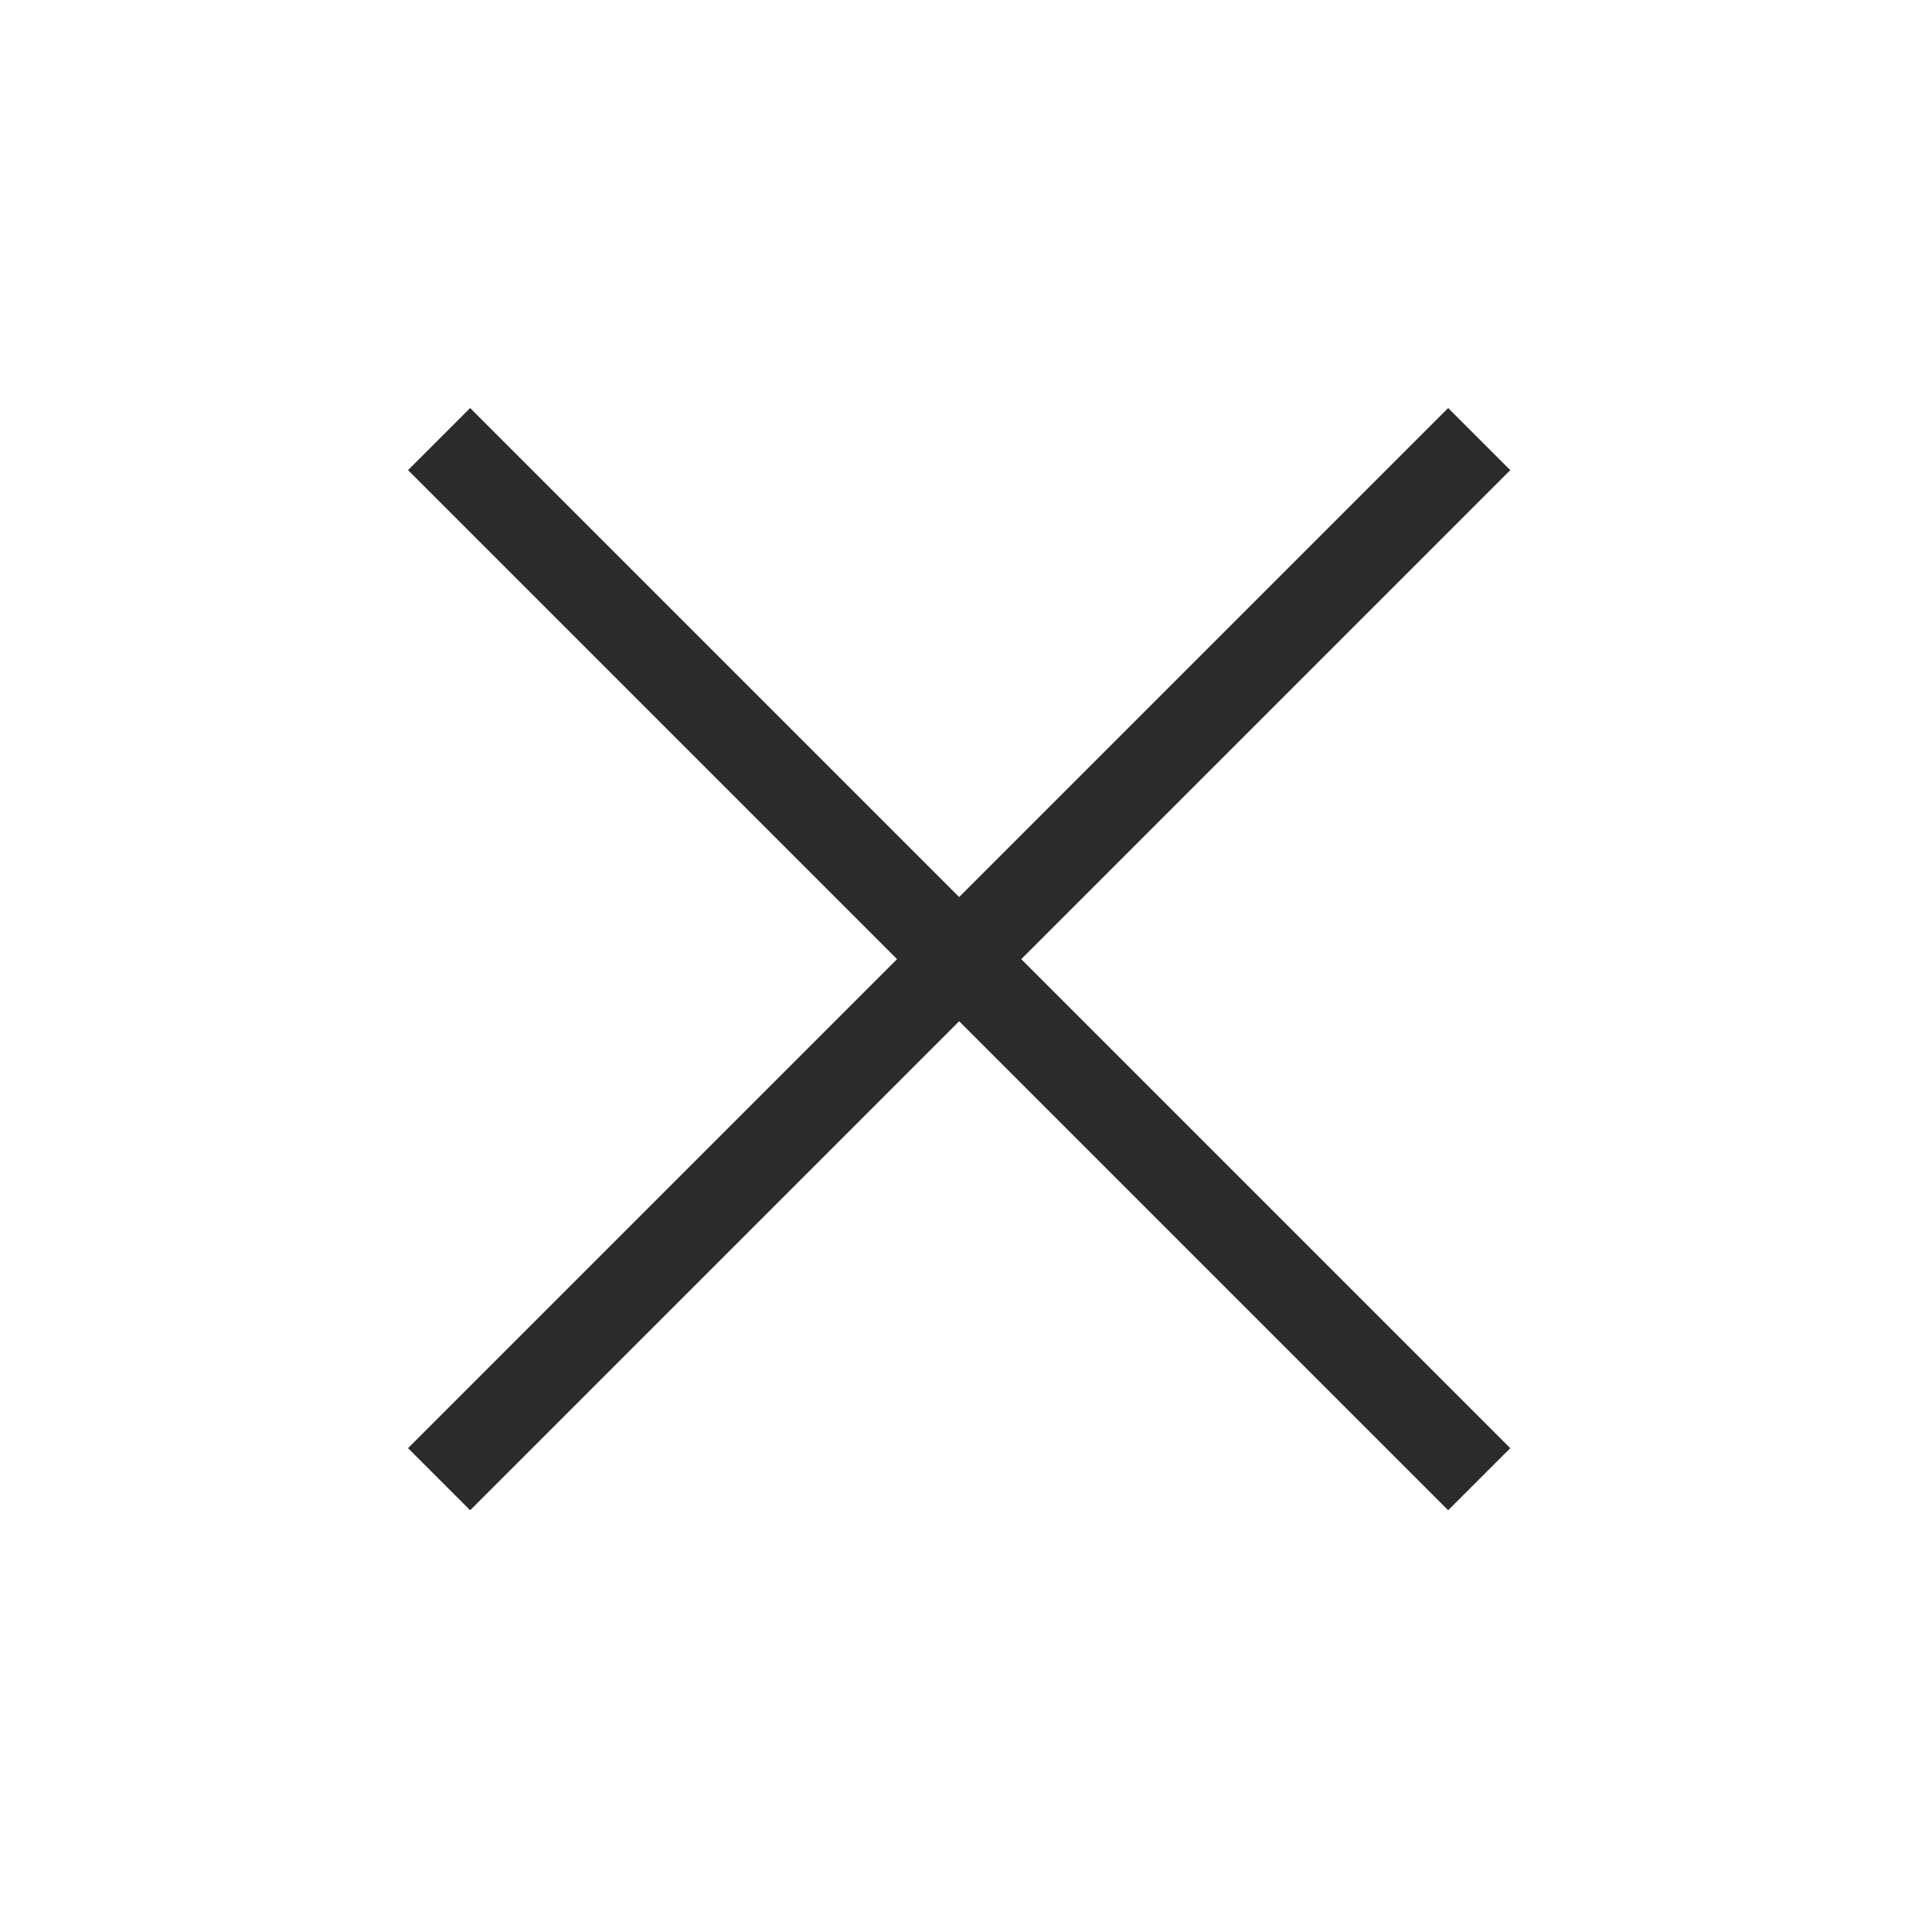
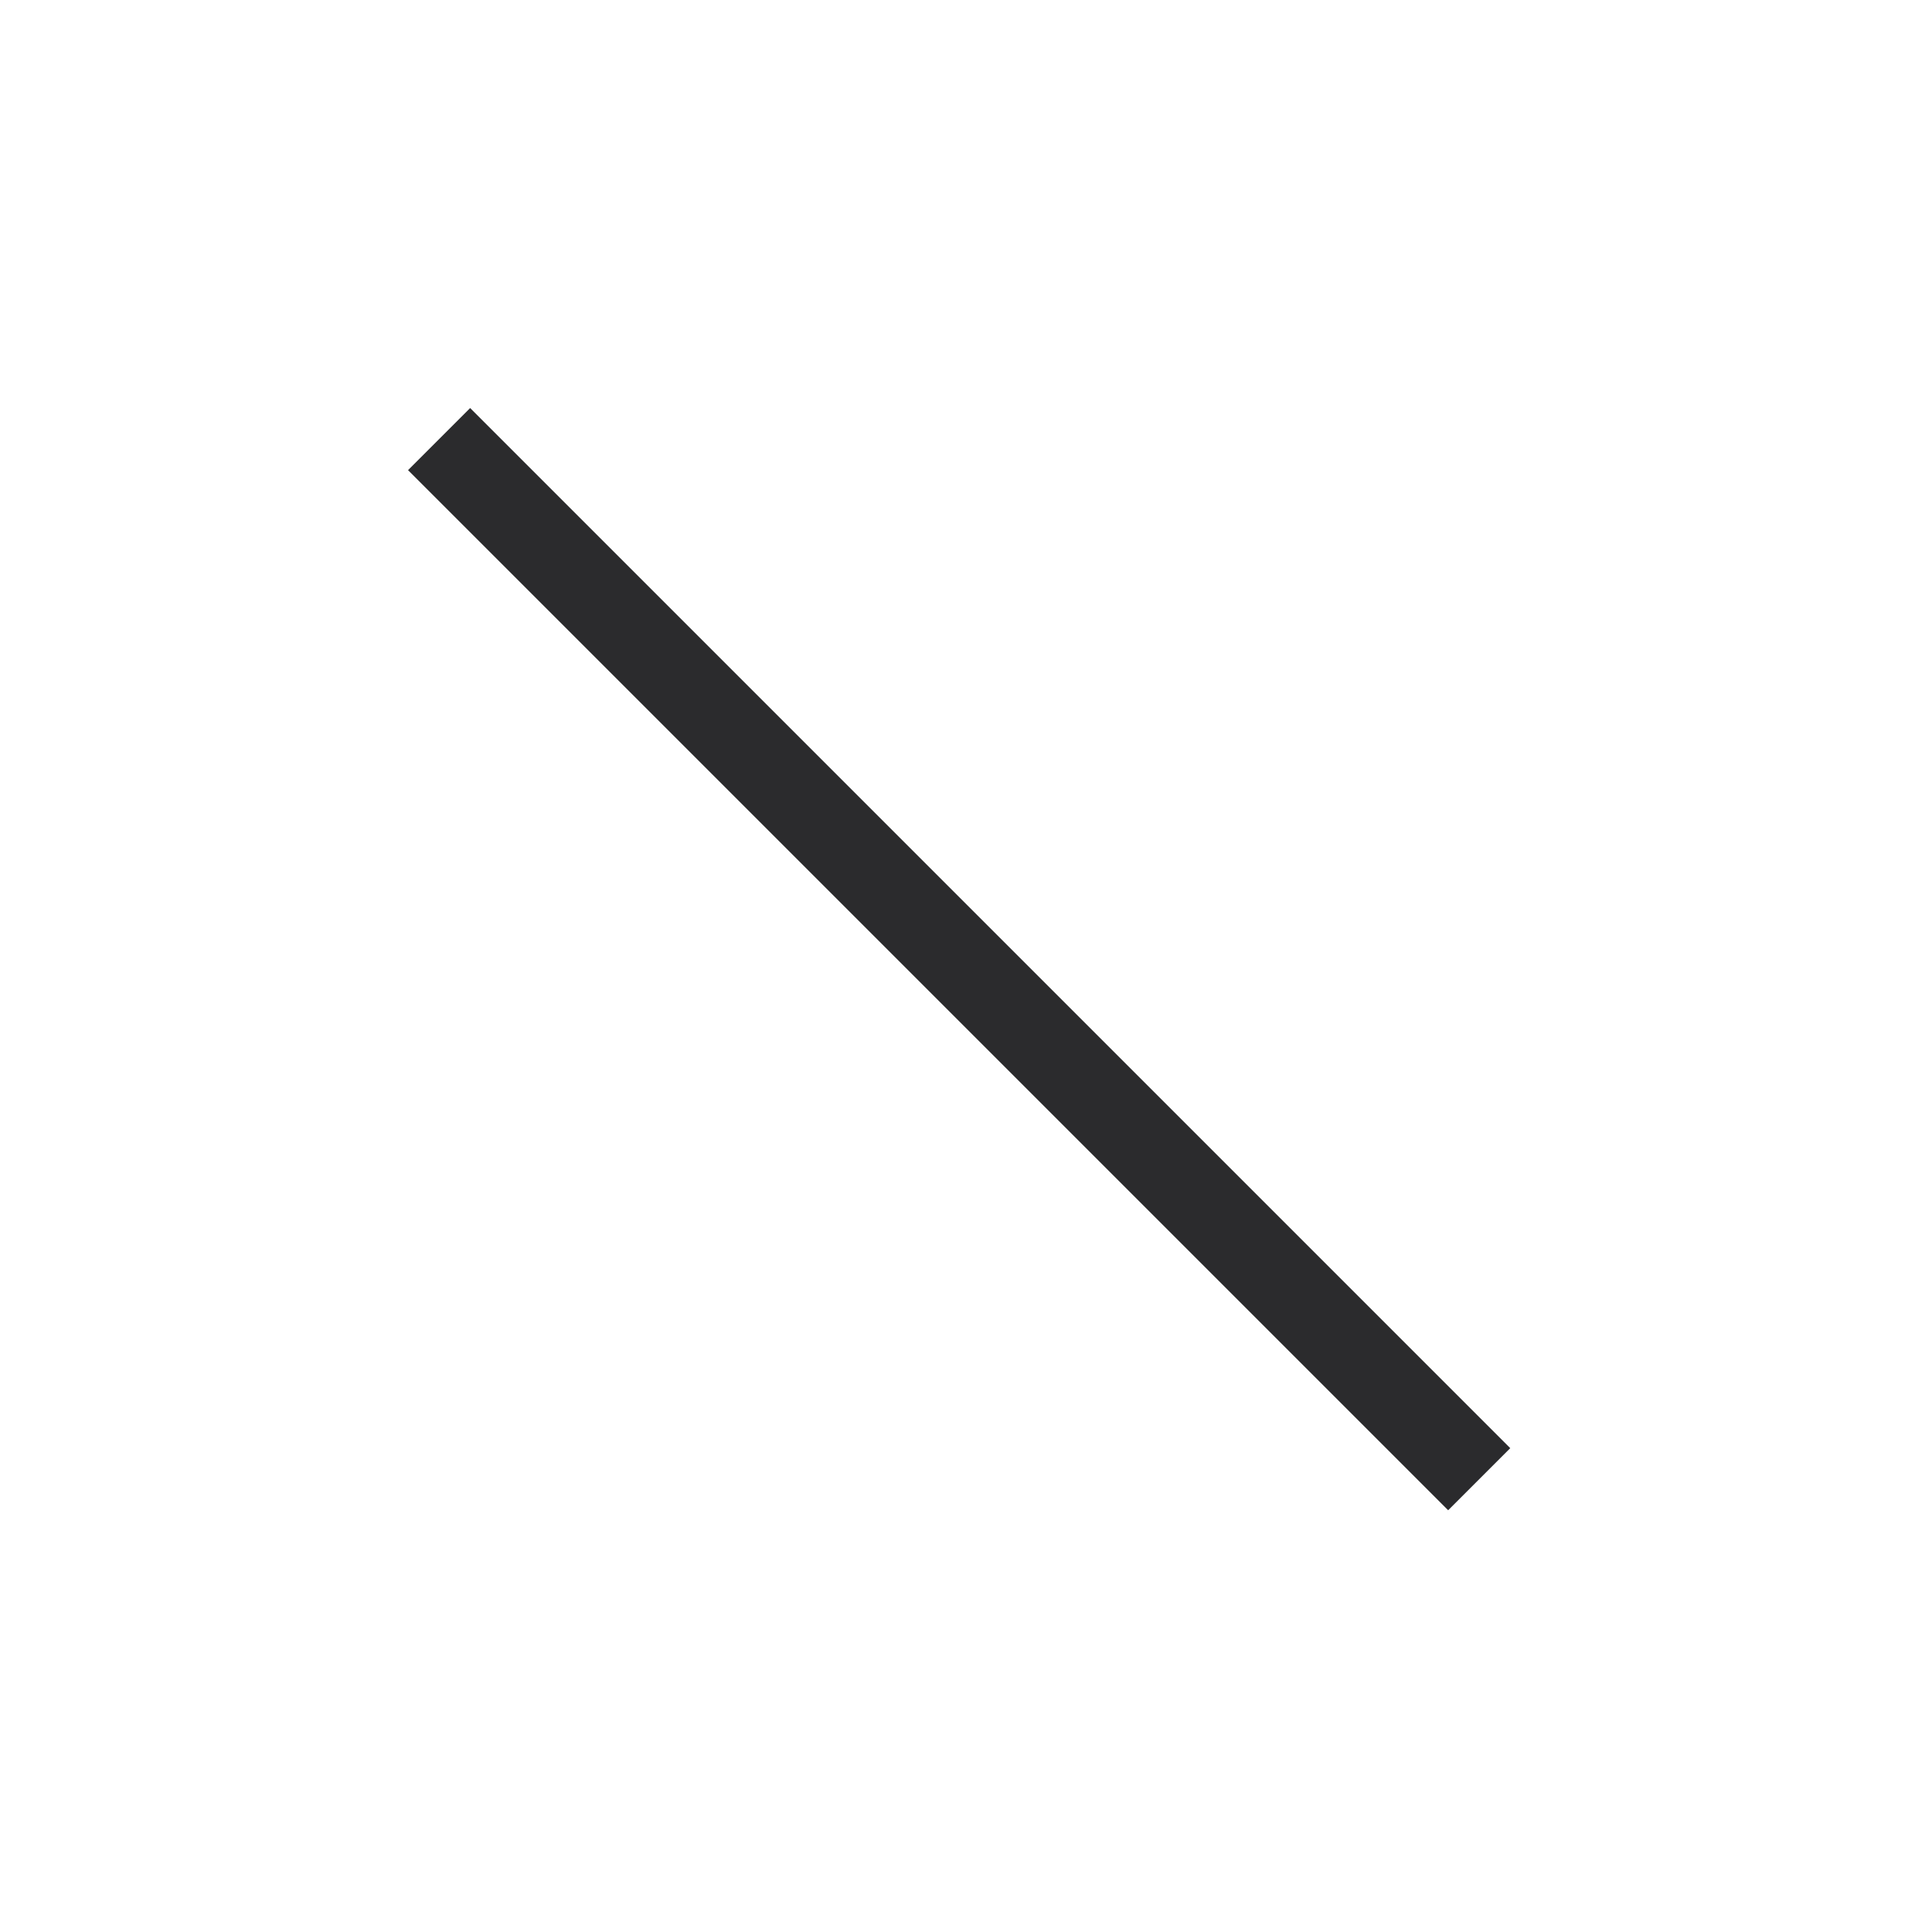
<svg xmlns="http://www.w3.org/2000/svg" width="44" height="44" viewBox="0 0 44 44" fill="none">
  <path d="M10 10L33.688 33.688" stroke="#2B2B2D" stroke-width="2" />
-   <path d="M10 33.688L33.688 10" stroke="#2B2B2D" stroke-width="2" />
</svg>